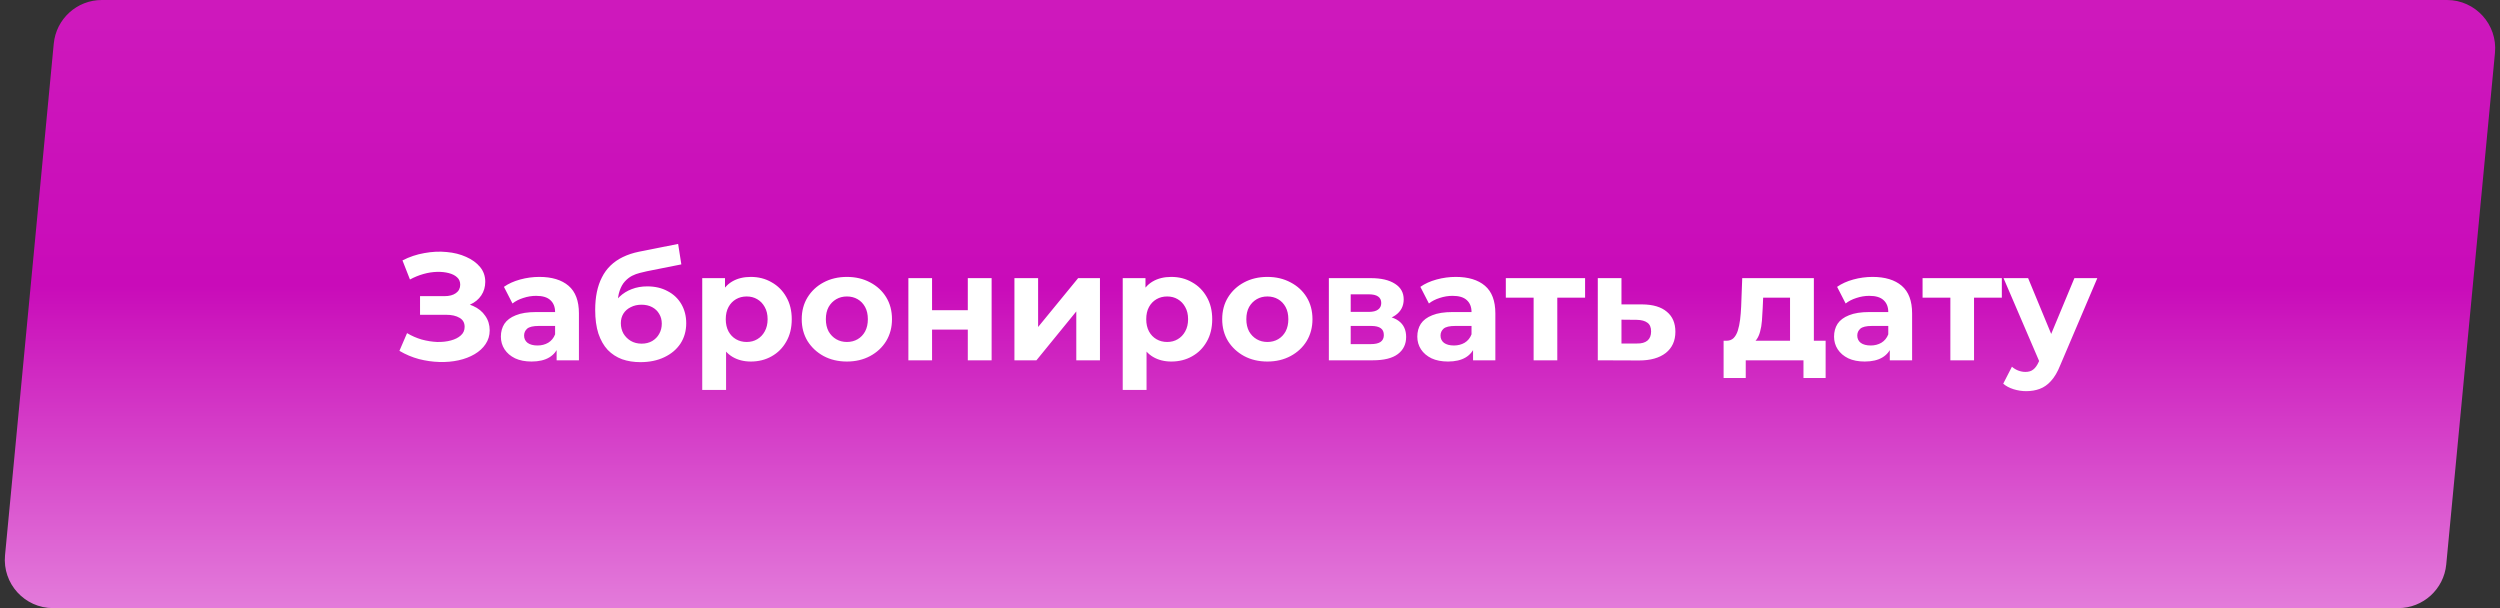
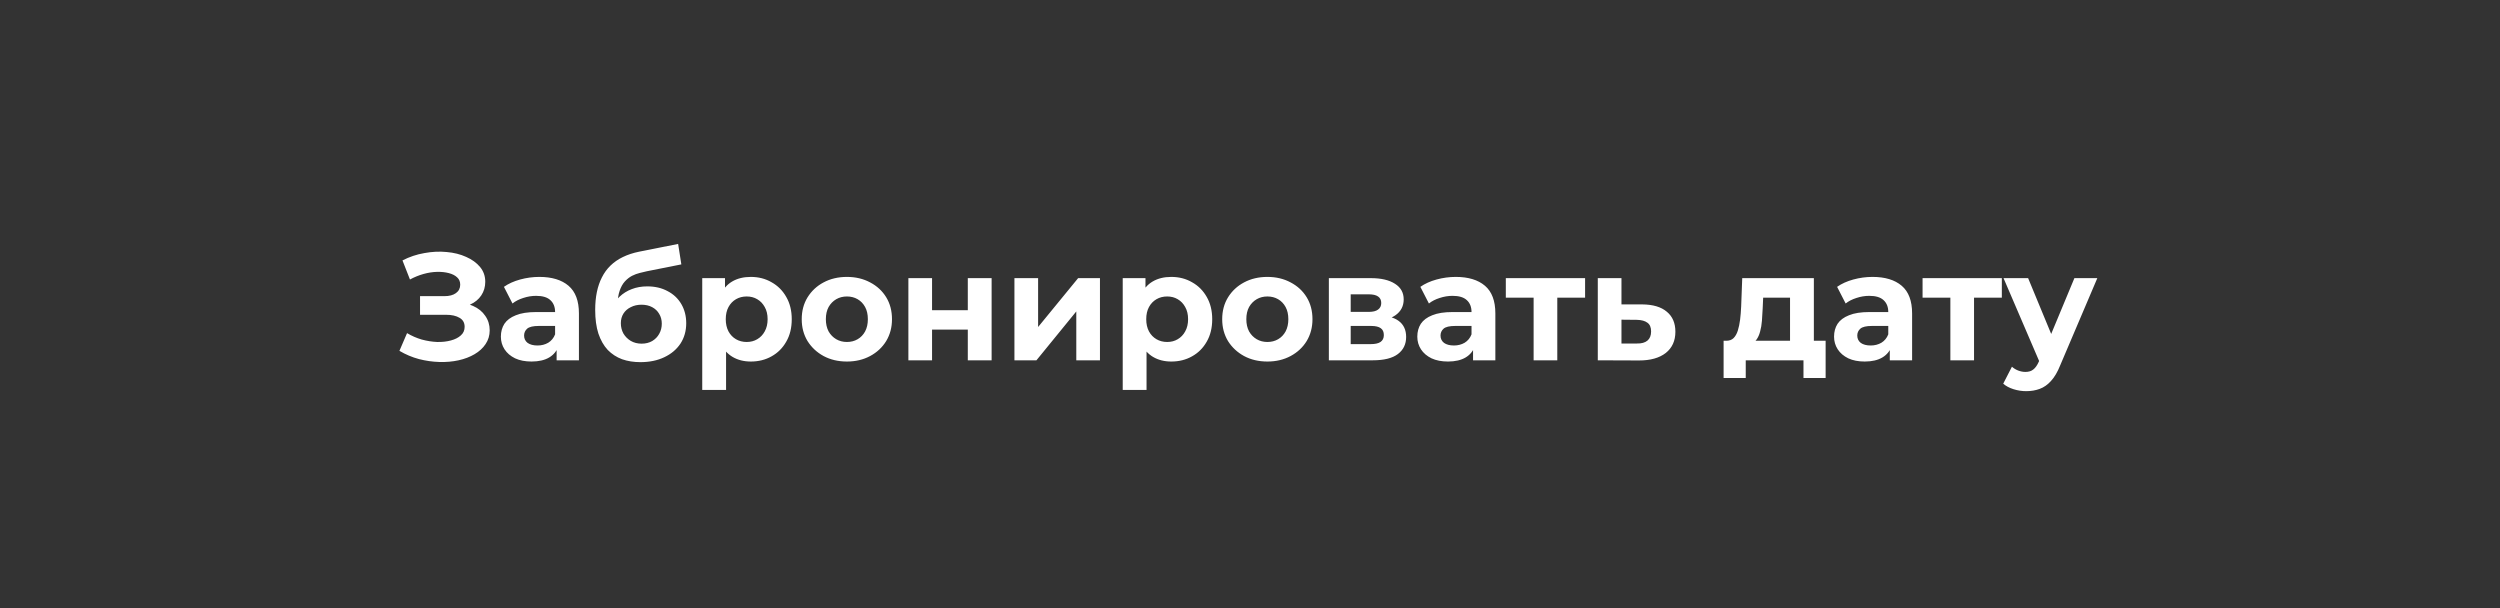
<svg xmlns="http://www.w3.org/2000/svg" width="259" height="63" viewBox="0 0 259 63" fill="none">
  <rect x="0" y="0" width="259" height="63" fill="#333333" stroke="none" />
-   <path d="M5.569 4.526C5.813 1.96 7.969 0 10.546 0H253.501C256.45 0 258.758 2.539 258.479 5.474L253.431 58.474C253.187 61.04 251.031 63 248.454 63H5.499C2.55 63 0.242 60.461 0.521 57.526L5.569 4.526Z" fill="url(#paint0_linear_1101_3)" />
  <path d="M41.38 36.347L42.171 34.511C42.646 34.796 43.152 35.018 43.69 35.176C44.239 35.324 44.771 35.408 45.288 35.429C45.816 35.44 46.29 35.387 46.712 35.271C47.145 35.155 47.488 34.981 47.741 34.749C48.005 34.517 48.136 34.221 48.136 33.862C48.136 33.441 47.962 33.129 47.614 32.929C47.266 32.718 46.802 32.612 46.222 32.612H43.516V30.682H46.032C46.549 30.682 46.95 30.576 47.234 30.366C47.53 30.154 47.678 29.864 47.678 29.495C47.678 29.179 47.572 28.925 47.361 28.736C47.15 28.535 46.86 28.387 46.491 28.293C46.132 28.198 45.726 28.155 45.272 28.166C44.819 28.177 44.349 28.25 43.864 28.387C43.379 28.525 42.915 28.715 42.472 28.957L41.696 26.979C42.414 26.61 43.168 26.357 43.959 26.22C44.761 26.072 45.531 26.035 46.269 26.109C47.018 26.172 47.693 26.341 48.295 26.615C48.896 26.879 49.376 27.227 49.735 27.66C50.093 28.092 50.273 28.604 50.273 29.195C50.273 29.722 50.136 30.191 49.861 30.603C49.587 31.014 49.202 31.331 48.706 31.552C48.221 31.774 47.662 31.884 47.029 31.884L47.092 31.315C47.831 31.315 48.469 31.442 49.007 31.695C49.555 31.937 49.977 32.28 50.273 32.723C50.579 33.156 50.732 33.657 50.732 34.226C50.732 34.754 50.589 35.229 50.304 35.651C50.03 36.062 49.65 36.41 49.165 36.695C48.68 36.98 48.126 37.191 47.504 37.328C46.881 37.465 46.217 37.523 45.51 37.502C44.813 37.481 44.112 37.381 43.405 37.201C42.698 37.011 42.023 36.727 41.38 36.347ZM57.666 37.328V35.666L57.508 35.303V32.328C57.508 31.8 57.344 31.389 57.017 31.093C56.701 30.798 56.211 30.65 55.546 30.65C55.092 30.65 54.644 30.724 54.201 30.872C53.768 31.009 53.399 31.199 53.093 31.442L52.207 29.717C52.671 29.39 53.23 29.137 53.884 28.957C54.538 28.778 55.203 28.688 55.878 28.688C57.176 28.688 58.183 28.994 58.901 29.606C59.618 30.218 59.977 31.172 59.977 32.47V37.328H57.666ZM55.071 37.455C54.407 37.455 53.837 37.344 53.362 37.122C52.888 36.89 52.524 36.579 52.27 36.189C52.017 35.798 51.891 35.361 51.891 34.875C51.891 34.369 52.012 33.926 52.255 33.546C52.508 33.166 52.903 32.871 53.441 32.66C53.979 32.438 54.681 32.328 55.546 32.328H57.809V33.768H55.815C55.235 33.768 54.834 33.862 54.612 34.052C54.401 34.242 54.296 34.48 54.296 34.764C54.296 35.081 54.417 35.334 54.66 35.524C54.913 35.703 55.256 35.793 55.688 35.793C56.1 35.793 56.469 35.698 56.796 35.508C57.123 35.308 57.36 35.018 57.508 34.638L57.888 35.777C57.709 36.326 57.382 36.742 56.907 37.027C56.432 37.312 55.82 37.455 55.071 37.455ZM66.346 37.518C65.65 37.518 65.017 37.417 64.447 37.217C63.877 37.006 63.382 36.684 62.96 36.252C62.548 35.809 62.226 35.244 61.994 34.559C61.773 33.873 61.662 33.056 61.662 32.106C61.662 31.431 61.72 30.814 61.836 30.255C61.952 29.696 62.126 29.189 62.358 28.736C62.59 28.271 62.886 27.865 63.244 27.517C63.614 27.159 64.041 26.863 64.526 26.631C65.022 26.388 65.581 26.204 66.203 26.077L70.254 25.27L70.587 27.391L67.01 28.103C66.799 28.145 66.557 28.203 66.282 28.277C66.019 28.34 65.75 28.44 65.475 28.577C65.212 28.715 64.964 28.91 64.732 29.163C64.51 29.405 64.331 29.727 64.194 30.128C64.057 30.518 63.988 31.004 63.988 31.584C63.988 31.763 63.993 31.9 64.004 31.995C64.025 32.09 64.041 32.191 64.051 32.296C64.073 32.401 64.083 32.565 64.083 32.786L63.292 32.011C63.524 31.515 63.819 31.093 64.178 30.745C64.547 30.397 64.969 30.133 65.444 29.954C65.929 29.764 66.467 29.669 67.058 29.669C67.86 29.669 68.561 29.833 69.162 30.16C69.774 30.476 70.249 30.925 70.587 31.505C70.924 32.085 71.093 32.744 71.093 33.483C71.093 34.285 70.892 34.991 70.492 35.603C70.091 36.204 69.532 36.674 68.814 37.011C68.108 37.349 67.285 37.518 66.346 37.518ZM66.472 35.603C66.884 35.603 67.248 35.513 67.564 35.334C67.881 35.144 68.123 34.896 68.292 34.59C68.472 34.274 68.561 33.92 68.561 33.53C68.561 33.15 68.472 32.813 68.292 32.517C68.123 32.222 67.881 31.99 67.564 31.821C67.248 31.652 66.879 31.568 66.457 31.568C66.045 31.568 65.676 31.652 65.349 31.821C65.022 31.98 64.769 32.201 64.589 32.486C64.41 32.771 64.32 33.103 64.32 33.483C64.32 33.873 64.41 34.232 64.589 34.559C64.779 34.875 65.032 35.128 65.349 35.318C65.676 35.508 66.05 35.603 66.472 35.603ZM77.784 37.455C77.067 37.455 76.439 37.296 75.901 36.98C75.363 36.663 74.941 36.183 74.635 35.54C74.34 34.886 74.192 34.063 74.192 33.071C74.192 32.069 74.334 31.246 74.619 30.603C74.904 29.959 75.316 29.479 75.853 29.163C76.391 28.846 77.035 28.688 77.784 28.688C78.586 28.688 79.303 28.873 79.936 29.242C80.579 29.601 81.086 30.107 81.455 30.761C81.835 31.415 82.025 32.185 82.025 33.071C82.025 33.968 81.835 34.743 81.455 35.397C81.086 36.051 80.579 36.558 79.936 36.916C79.303 37.275 78.586 37.455 77.784 37.455ZM72.752 40.398V28.815H75.11V30.555L75.062 33.087L75.221 35.603V40.398H72.752ZM77.357 35.429C77.768 35.429 78.132 35.334 78.449 35.144C78.776 34.954 79.034 34.685 79.224 34.337C79.424 33.978 79.525 33.557 79.525 33.071C79.525 32.575 79.424 32.154 79.224 31.805C79.034 31.457 78.776 31.188 78.449 30.998C78.132 30.808 77.768 30.714 77.357 30.714C76.945 30.714 76.576 30.808 76.249 30.998C75.922 31.188 75.664 31.457 75.474 31.805C75.284 32.154 75.189 32.575 75.189 33.071C75.189 33.557 75.284 33.978 75.474 34.337C75.664 34.685 75.922 34.954 76.249 35.144C76.576 35.334 76.945 35.429 77.357 35.429ZM87.742 37.455C86.835 37.455 86.028 37.265 85.321 36.885C84.625 36.505 84.071 35.988 83.66 35.334C83.259 34.669 83.059 33.915 83.059 33.071C83.059 32.217 83.259 31.463 83.66 30.808C84.071 30.144 84.625 29.627 85.321 29.258C86.028 28.878 86.835 28.688 87.742 28.688C88.639 28.688 89.441 28.878 90.148 29.258C90.854 29.627 91.408 30.139 91.809 30.793C92.21 31.447 92.41 32.206 92.41 33.071C92.41 33.915 92.21 34.669 91.809 35.334C91.408 35.988 90.854 36.505 90.148 36.885C89.441 37.265 88.639 37.455 87.742 37.455ZM87.742 35.429C88.154 35.429 88.523 35.334 88.85 35.144C89.177 34.954 89.436 34.685 89.625 34.337C89.815 33.978 89.91 33.557 89.91 33.071C89.91 32.575 89.815 32.154 89.625 31.805C89.436 31.457 89.177 31.188 88.85 30.998C88.523 30.808 88.154 30.714 87.742 30.714C87.331 30.714 86.962 30.808 86.635 30.998C86.308 31.188 86.044 31.457 85.844 31.805C85.654 32.154 85.559 32.575 85.559 33.071C85.559 33.557 85.654 33.978 85.844 34.337C86.044 34.685 86.308 34.954 86.635 35.144C86.962 35.334 87.331 35.429 87.742 35.429ZM94.108 37.328V28.815H96.561V32.138H100.264V28.815H102.732V37.328H100.264V34.147H96.561V37.328H94.108ZM105.095 37.328V28.815H107.548V33.878L111.694 28.815H113.956V37.328H111.504V32.264L107.374 37.328H105.095ZM121.345 37.455C120.628 37.455 120 37.296 119.462 36.98C118.924 36.663 118.502 36.183 118.197 35.54C117.901 34.886 117.753 34.063 117.753 33.071C117.753 32.069 117.896 31.246 118.181 30.603C118.466 29.959 118.877 29.479 119.415 29.163C119.953 28.846 120.596 28.688 121.345 28.688C122.147 28.688 122.865 28.873 123.497 29.242C124.141 29.601 124.647 30.107 125.017 30.761C125.396 31.415 125.586 32.185 125.586 33.071C125.586 33.968 125.396 34.743 125.017 35.397C124.647 36.051 124.141 36.558 123.497 36.916C122.865 37.275 122.147 37.455 121.345 37.455ZM116.314 40.398V28.815H118.671V30.555L118.624 33.087L118.782 35.603V40.398H116.314ZM120.918 35.429C121.33 35.429 121.694 35.334 122.01 35.144C122.337 34.954 122.596 34.685 122.785 34.337C122.986 33.978 123.086 33.557 123.086 33.071C123.086 32.575 122.986 32.154 122.785 31.805C122.596 31.457 122.337 31.188 122.01 30.998C121.694 30.808 121.33 30.714 120.918 30.714C120.507 30.714 120.138 30.808 119.811 30.998C119.484 31.188 119.225 31.457 119.035 31.805C118.845 32.154 118.75 32.575 118.75 33.071C118.75 33.557 118.845 33.978 119.035 34.337C119.225 34.685 119.484 34.954 119.811 35.144C120.138 35.334 120.507 35.429 120.918 35.429ZM131.304 37.455C130.397 37.455 129.59 37.265 128.883 36.885C128.187 36.505 127.633 35.988 127.221 35.334C126.82 34.669 126.62 33.915 126.62 33.071C126.62 32.217 126.82 31.463 127.221 30.808C127.633 30.144 128.187 29.627 128.883 29.258C129.59 28.878 130.397 28.688 131.304 28.688C132.201 28.688 133.002 28.878 133.709 29.258C134.416 29.627 134.97 30.139 135.371 30.793C135.771 31.447 135.972 32.206 135.972 33.071C135.972 33.915 135.771 34.669 135.371 35.334C134.97 35.988 134.416 36.505 133.709 36.885C133.002 37.265 132.201 37.455 131.304 37.455ZM131.304 35.429C131.715 35.429 132.085 35.334 132.412 35.144C132.739 34.954 132.997 34.685 133.187 34.337C133.377 33.978 133.472 33.557 133.472 33.071C133.472 32.575 133.377 32.154 133.187 31.805C132.997 31.457 132.739 31.188 132.412 30.998C132.085 30.808 131.715 30.714 131.304 30.714C130.892 30.714 130.523 30.808 130.196 30.998C129.869 31.188 129.605 31.457 129.405 31.805C129.215 32.154 129.12 32.575 129.12 33.071C129.12 33.557 129.215 33.978 129.405 34.337C129.605 34.685 129.869 34.954 130.196 35.144C130.523 35.334 130.892 35.429 131.304 35.429ZM137.67 37.328V28.815H142.021C143.087 28.815 143.92 29.01 144.521 29.4C145.123 29.78 145.423 30.318 145.423 31.014C145.423 31.71 145.138 32.259 144.569 32.66C144.01 33.05 143.266 33.245 142.338 33.245L142.591 32.676C143.625 32.676 144.395 32.866 144.901 33.245C145.418 33.625 145.676 34.179 145.676 34.907C145.676 35.656 145.392 36.247 144.822 36.679C144.252 37.112 143.382 37.328 142.211 37.328H137.67ZM139.932 35.651H142.005C142.459 35.651 142.797 35.577 143.018 35.429C143.25 35.271 143.366 35.033 143.366 34.717C143.366 34.39 143.261 34.153 143.05 34.005C142.839 33.847 142.506 33.768 142.053 33.768H139.932V35.651ZM139.932 32.312H141.8C142.232 32.312 142.554 32.233 142.765 32.074C142.986 31.916 143.097 31.689 143.097 31.394C143.097 31.088 142.986 30.861 142.765 30.714C142.554 30.566 142.232 30.492 141.8 30.492H139.932V32.312ZM152.608 37.328V35.666L152.45 35.303V32.328C152.45 31.8 152.287 31.389 151.96 31.093C151.643 30.798 151.153 30.65 150.488 30.65C150.034 30.65 149.586 30.724 149.143 30.872C148.71 31.009 148.341 31.199 148.035 31.442L147.149 29.717C147.613 29.39 148.172 29.137 148.826 28.957C149.481 28.778 150.145 28.688 150.82 28.688C152.118 28.688 153.125 28.994 153.843 29.606C154.56 30.218 154.919 31.172 154.919 32.47V37.328H152.608ZM150.013 37.455C149.349 37.455 148.779 37.344 148.304 37.122C147.83 36.89 147.466 36.579 147.212 36.189C146.959 35.798 146.833 35.361 146.833 34.875C146.833 34.369 146.954 33.926 147.197 33.546C147.45 33.166 147.845 32.871 148.383 32.66C148.921 32.438 149.623 32.328 150.488 32.328H152.751V33.768H150.757C150.177 33.768 149.776 33.862 149.554 34.052C149.343 34.242 149.238 34.48 149.238 34.764C149.238 35.081 149.359 35.334 149.602 35.524C149.855 35.703 150.198 35.793 150.63 35.793C151.042 35.793 151.411 35.698 151.738 35.508C152.065 35.308 152.302 35.018 152.45 34.638L152.83 35.777C152.651 36.326 152.324 36.742 151.849 37.027C151.374 37.312 150.762 37.455 150.013 37.455ZM158.883 37.328V30.27L159.437 30.84H156.003V28.815H164.215V30.84H160.782L161.335 30.27V37.328H158.883ZM170.136 31.536C171.254 31.547 172.103 31.8 172.683 32.296C173.274 32.781 173.57 33.472 173.57 34.369C173.57 35.308 173.237 36.041 172.573 36.568C171.908 37.085 170.985 37.344 169.803 37.344L165.531 37.328V28.815H167.984V31.536H170.136ZM169.582 35.587C170.057 35.598 170.421 35.498 170.674 35.287C170.927 35.076 171.054 34.759 171.054 34.337C171.054 33.915 170.927 33.615 170.674 33.435C170.421 33.245 170.057 33.145 169.582 33.135L167.984 33.119V35.587H169.582ZM185.448 36.22V30.84H182.663L182.615 31.932C182.594 32.386 182.568 32.818 182.536 33.23C182.505 33.641 182.441 34.016 182.346 34.353C182.262 34.68 182.136 34.96 181.967 35.192C181.798 35.413 181.571 35.566 181.286 35.651L178.849 35.303C179.155 35.303 179.403 35.213 179.593 35.033C179.783 34.844 179.931 34.585 180.036 34.258C180.142 33.92 180.221 33.541 180.274 33.119C180.326 32.686 180.363 32.233 180.384 31.758L180.495 28.815H187.916V36.22H185.448ZM178.565 39.163V35.303H189.135V39.163H186.84V37.328H180.859V39.163H178.565ZM195.783 37.328V35.666L195.625 35.303V32.328C195.625 31.8 195.462 31.389 195.135 31.093C194.818 30.798 194.328 30.65 193.663 30.65C193.21 30.65 192.761 30.724 192.318 30.872C191.886 31.009 191.516 31.199 191.21 31.442L190.324 29.717C190.788 29.39 191.348 29.137 192.002 28.957C192.656 28.778 193.32 28.688 193.995 28.688C195.293 28.688 196.3 28.994 197.018 29.606C197.735 30.218 198.094 31.172 198.094 32.47V37.328H195.783ZM193.188 37.455C192.524 37.455 191.954 37.344 191.479 37.122C191.005 36.89 190.641 36.579 190.388 36.189C190.134 35.798 190.008 35.361 190.008 34.875C190.008 34.369 190.129 33.926 190.372 33.546C190.625 33.166 191.021 32.871 191.559 32.66C192.097 32.438 192.798 32.328 193.663 32.328H195.926V33.768H193.932C193.352 33.768 192.951 33.862 192.73 34.052C192.519 34.242 192.413 34.48 192.413 34.764C192.413 35.081 192.534 35.334 192.777 35.524C193.03 35.703 193.373 35.793 193.806 35.793C194.217 35.793 194.586 35.698 194.913 35.508C195.24 35.308 195.478 35.018 195.625 34.638L196.005 35.777C195.826 36.326 195.499 36.742 195.024 37.027C194.549 37.312 193.937 37.455 193.188 37.455ZM202.058 37.328V30.27L202.612 30.84H199.178V28.815H207.39V30.84H203.957L204.51 30.27V37.328H202.058ZM209.908 40.524C209.465 40.524 209.027 40.456 208.594 40.319C208.162 40.181 207.808 39.992 207.534 39.749L208.436 37.992C208.626 38.161 208.842 38.293 209.085 38.388C209.338 38.483 209.586 38.531 209.829 38.531C210.177 38.531 210.451 38.446 210.651 38.277C210.862 38.119 211.052 37.85 211.221 37.47L211.664 36.426L211.854 36.157L214.908 28.815H217.282L213.436 37.85C213.162 38.536 212.846 39.074 212.487 39.464C212.139 39.854 211.749 40.129 211.316 40.287C210.894 40.445 210.425 40.524 209.908 40.524ZM211.364 37.66L207.566 28.815H210.113L213.057 35.935L211.364 37.66Z" fill="white" />
  <defs>
    <linearGradient id="paint0_linear_1101_3" x1="130" y1="0" x2="130" y2="63" gradientUnits="userSpaceOnUse">
      <stop stop-color="#CE19BC" />
      <stop offset="0.469" stop-color="#C90BB9" />
      <stop offset="1" stop-color="#E37BDA" />
    </linearGradient>
  </defs>
</svg>